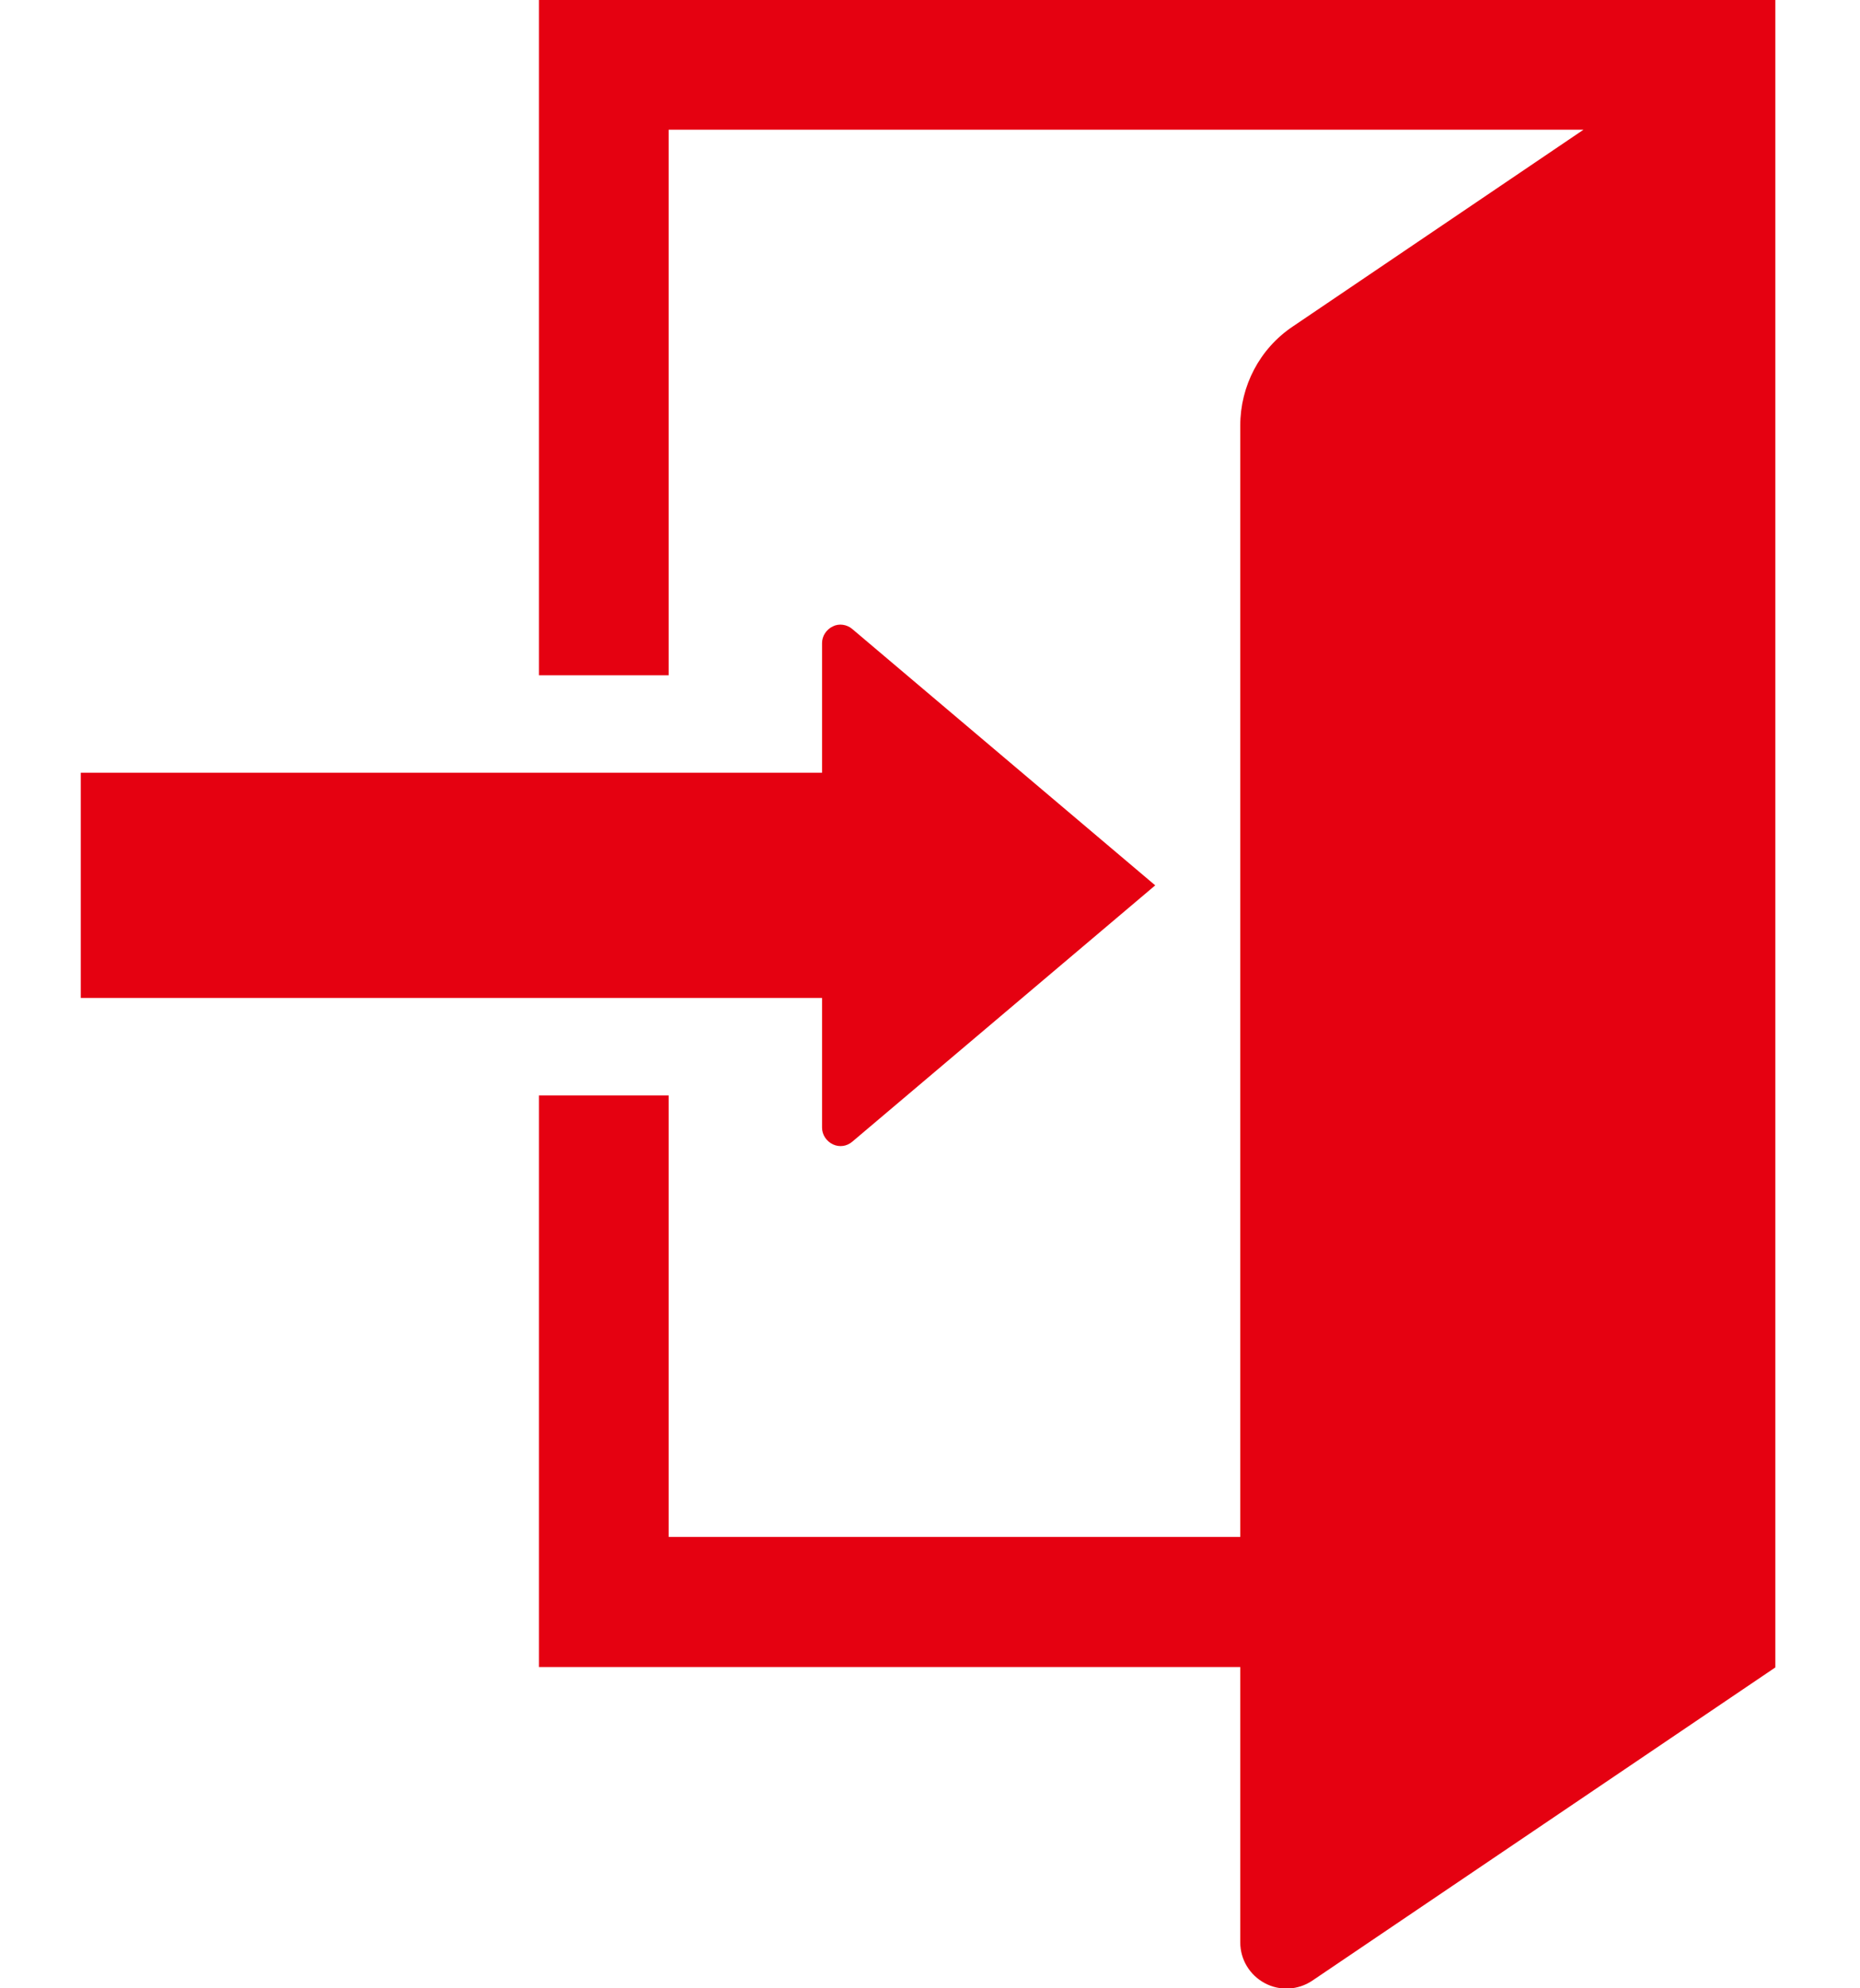
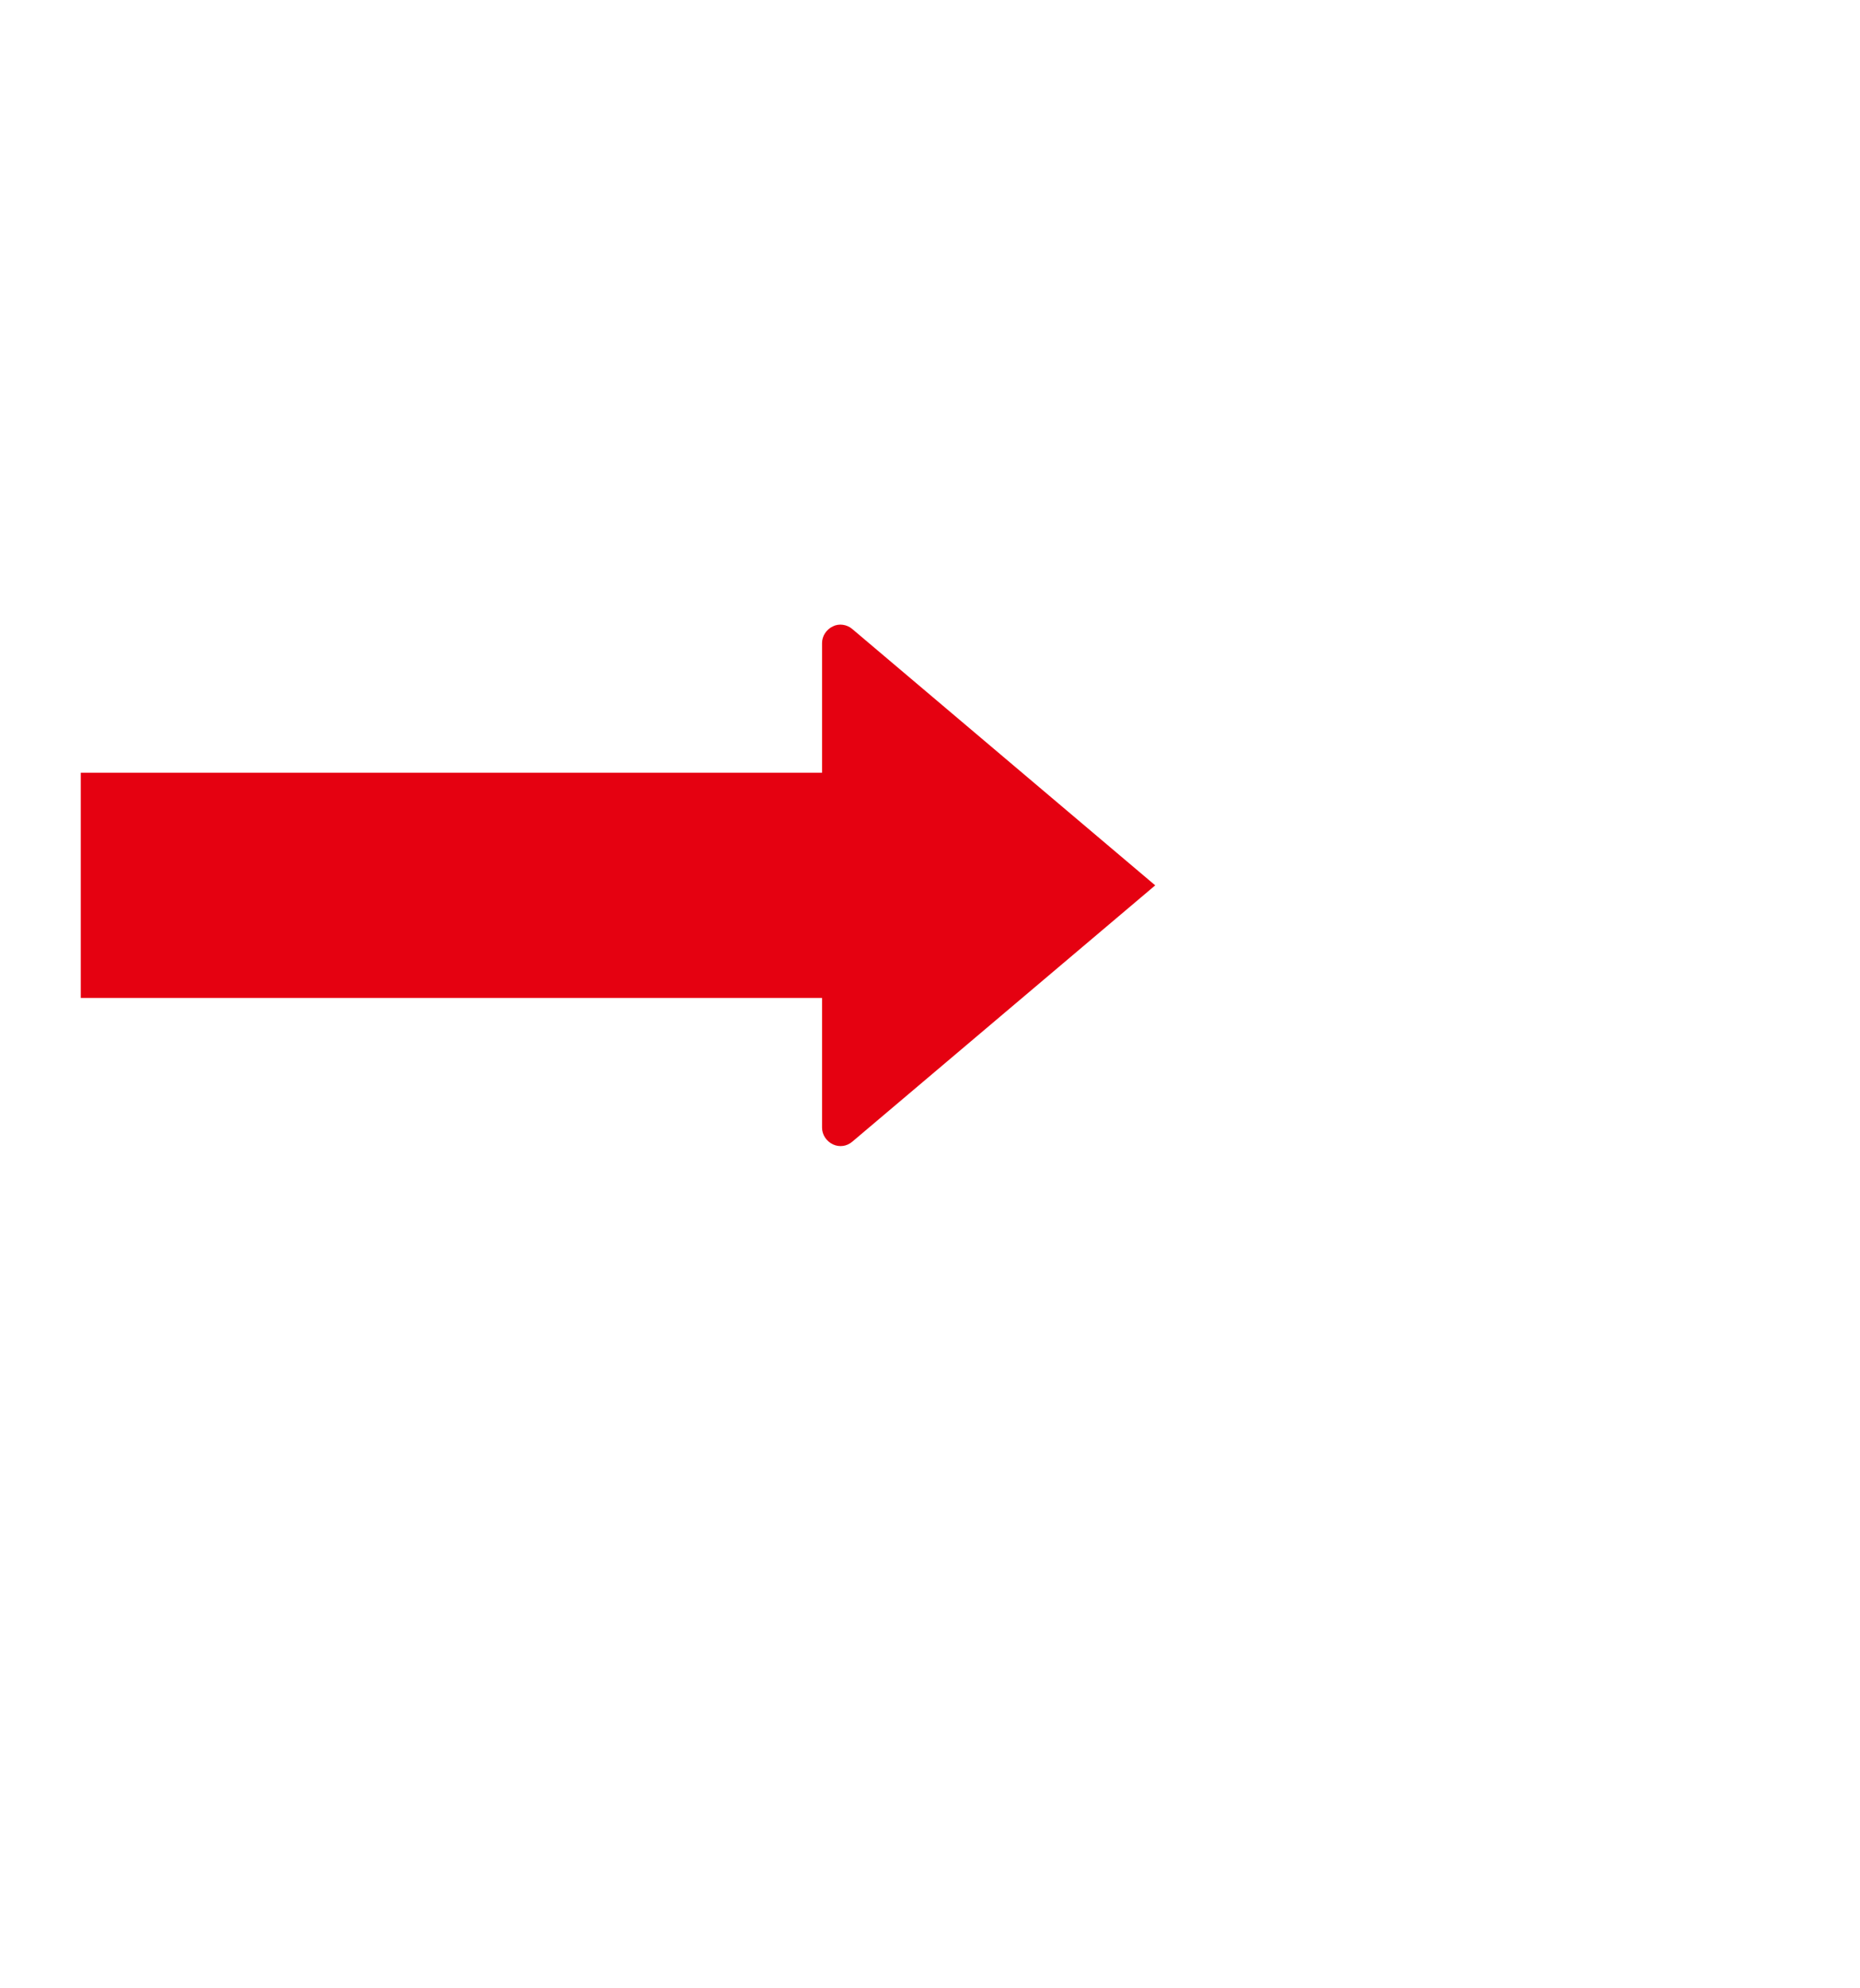
<svg xmlns="http://www.w3.org/2000/svg" version="1.1" id="_x32_" x="0px" y="0px" viewBox="0 0 479 512" style="enable-background:new 0 0 479 512;" xml:space="preserve">
  <style type="text/css">
	.st0{fill:#E50111;}
</style>
  <g>
-     <path class="st0" d="M138.8,0v173.9h33.4V33.4h235.6l-74.9,50.7c-8.5,5.7-13.5,15.3-13.5,25.5v286.2H172.2V282.1h-33.4v147.2h180.6   v70.9c0,4.4,2.4,8.4,6.3,10.5c3.9,2.1,8.6,1.8,12.2-0.6l119.3-80.7V0H138.8z" />
    <path class="st0" d="M211.7,290.4c0,1.8,1.1,3.5,2.8,4.3s3.6,0.5,5-0.7l78-66l-78-66c-1.4-1.2-3.4-1.5-5-0.7   c-1.7,0.8-2.8,2.5-2.8,4.3V199H20.8v58h190.9V290.4L211.7,290.4z" />
  </g>
</svg>